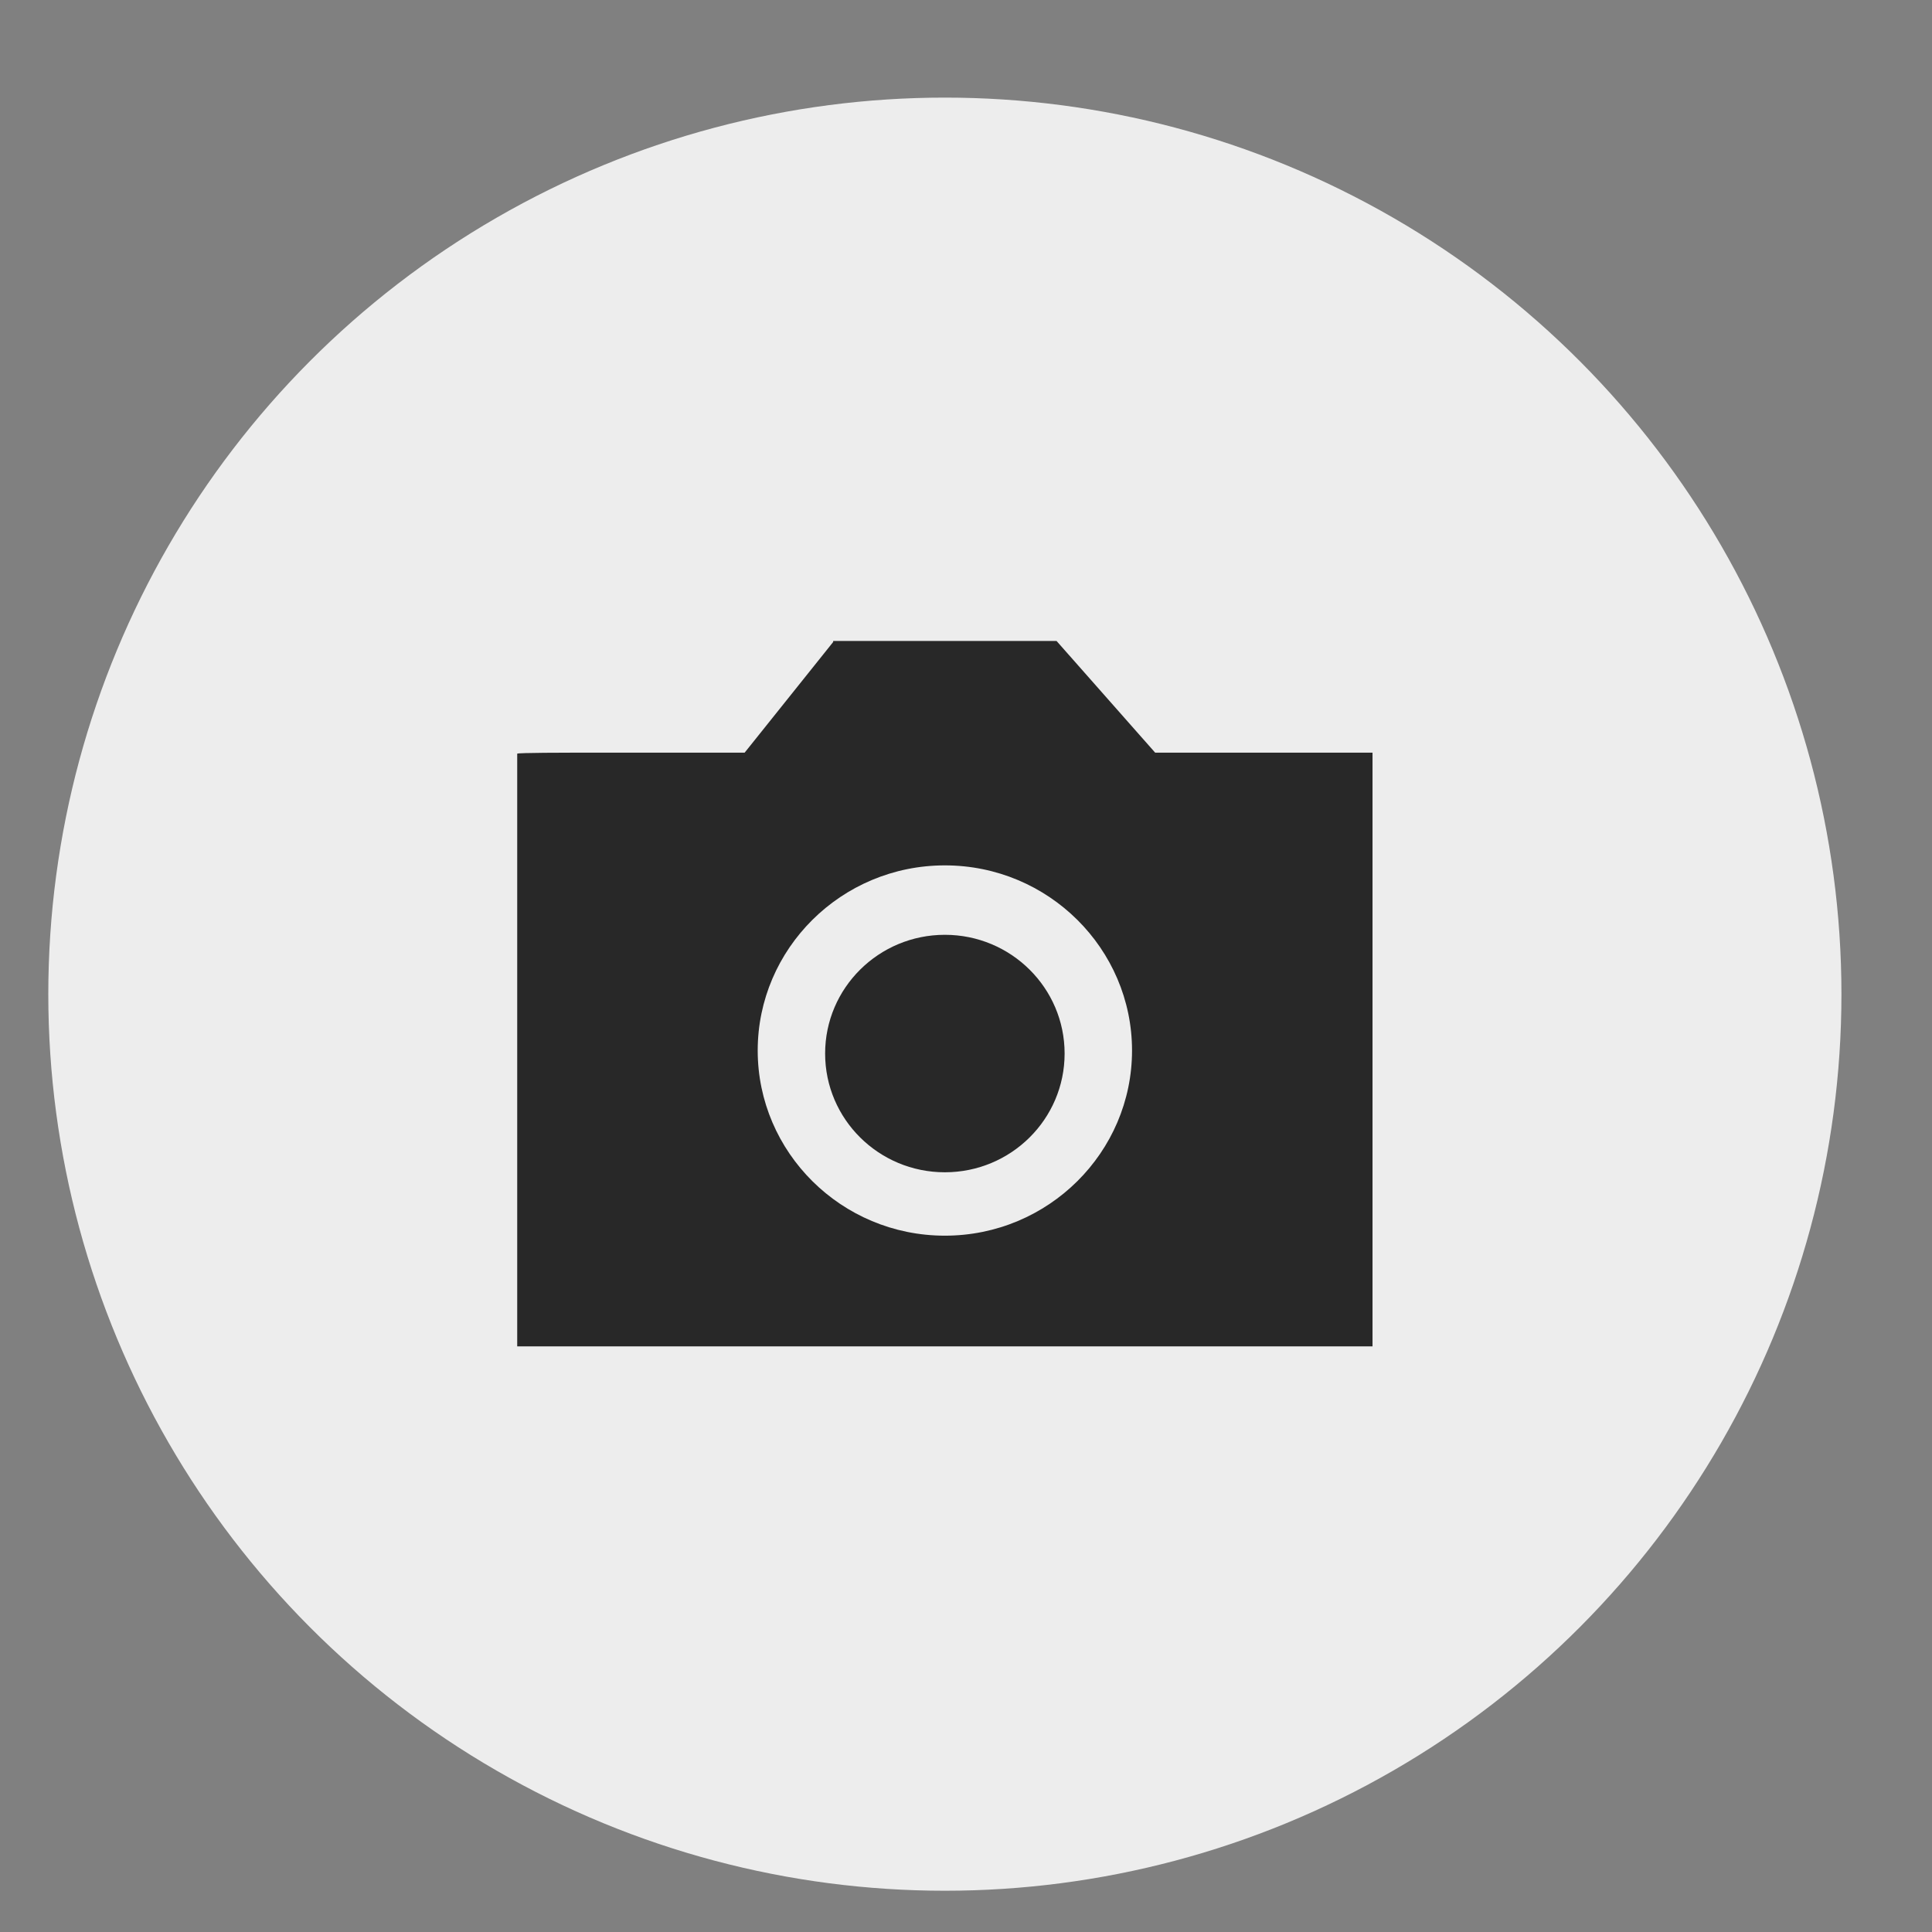
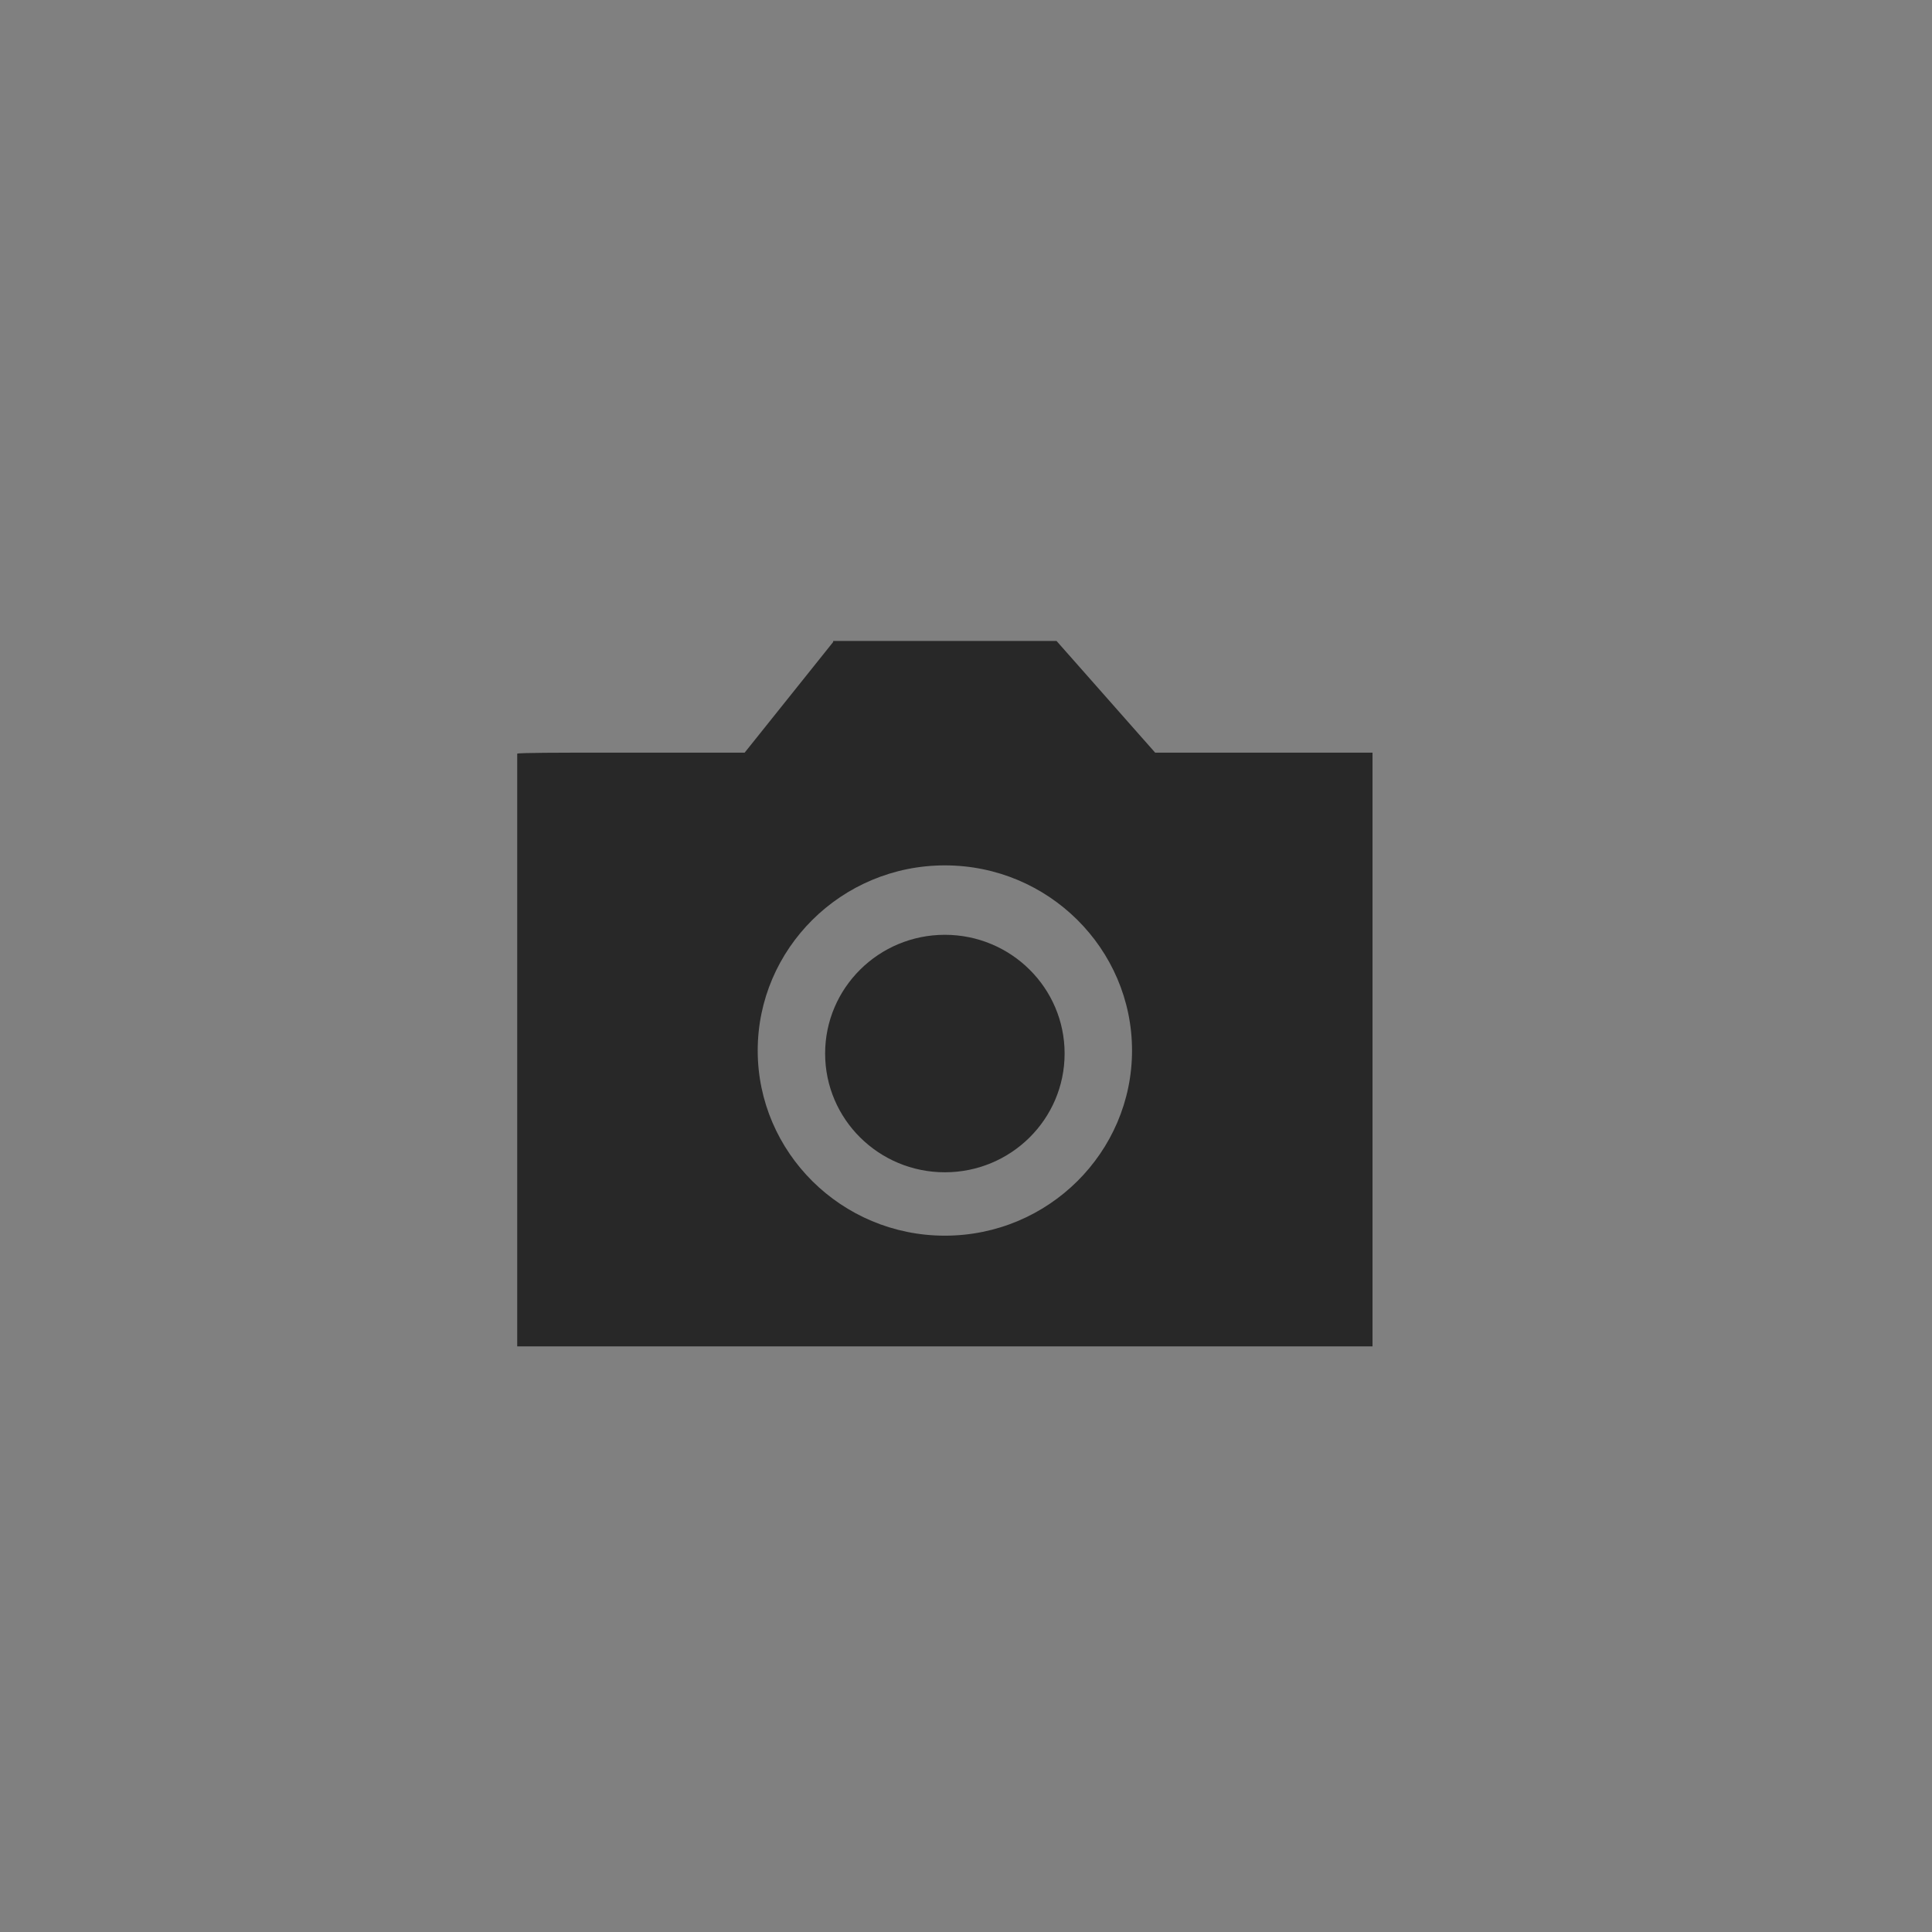
<svg xmlns="http://www.w3.org/2000/svg" version="1.1" id="Layer_136" x="0px" y="0px" viewBox="0 0 192 192" style="enable-background:new 0 0 192 192;" xml:space="preserve">
  <rect x="0" y="0" width="192" height="192" fill="#808080" stroke="none" />
  <style type="text/css">
	.st0{fill:#EDEDED;}
	.st1{fill:#282828;}
</style>
-   <circle class="st0" cx="93.9" cy="98.8" r="89.1" />
  <g>
-     <path class="st1" d="M82.8,63.8L74,74.8H56.8c0,0-5.4,0-5.4,0.1v58.9h85v-59h-21.6l-9.8-11.1H82.8z M93.9,122.8   c-10.3,0-18.6-8.3-18.6-18.4s8.3-18.4,18.6-18.4s18.6,8.3,18.6,18.4S104.2,122.8,93.9,122.8z" />
+     <path class="st1" d="M82.8,63.8L74,74.8H56.8c0,0-5.4,0-5.4,0.1v58.9h85v-59h-21.6l-9.8-11.1H82.8M93.9,122.8   c-10.3,0-18.6-8.3-18.6-18.4s8.3-18.4,18.6-18.4s18.6,8.3,18.6,18.4S104.2,122.8,93.9,122.8z" />
    <ellipse id="Oval" class="st1" cx="93.9" cy="104.7" rx="11.9" ry="11.8" />
  </g>
</svg>